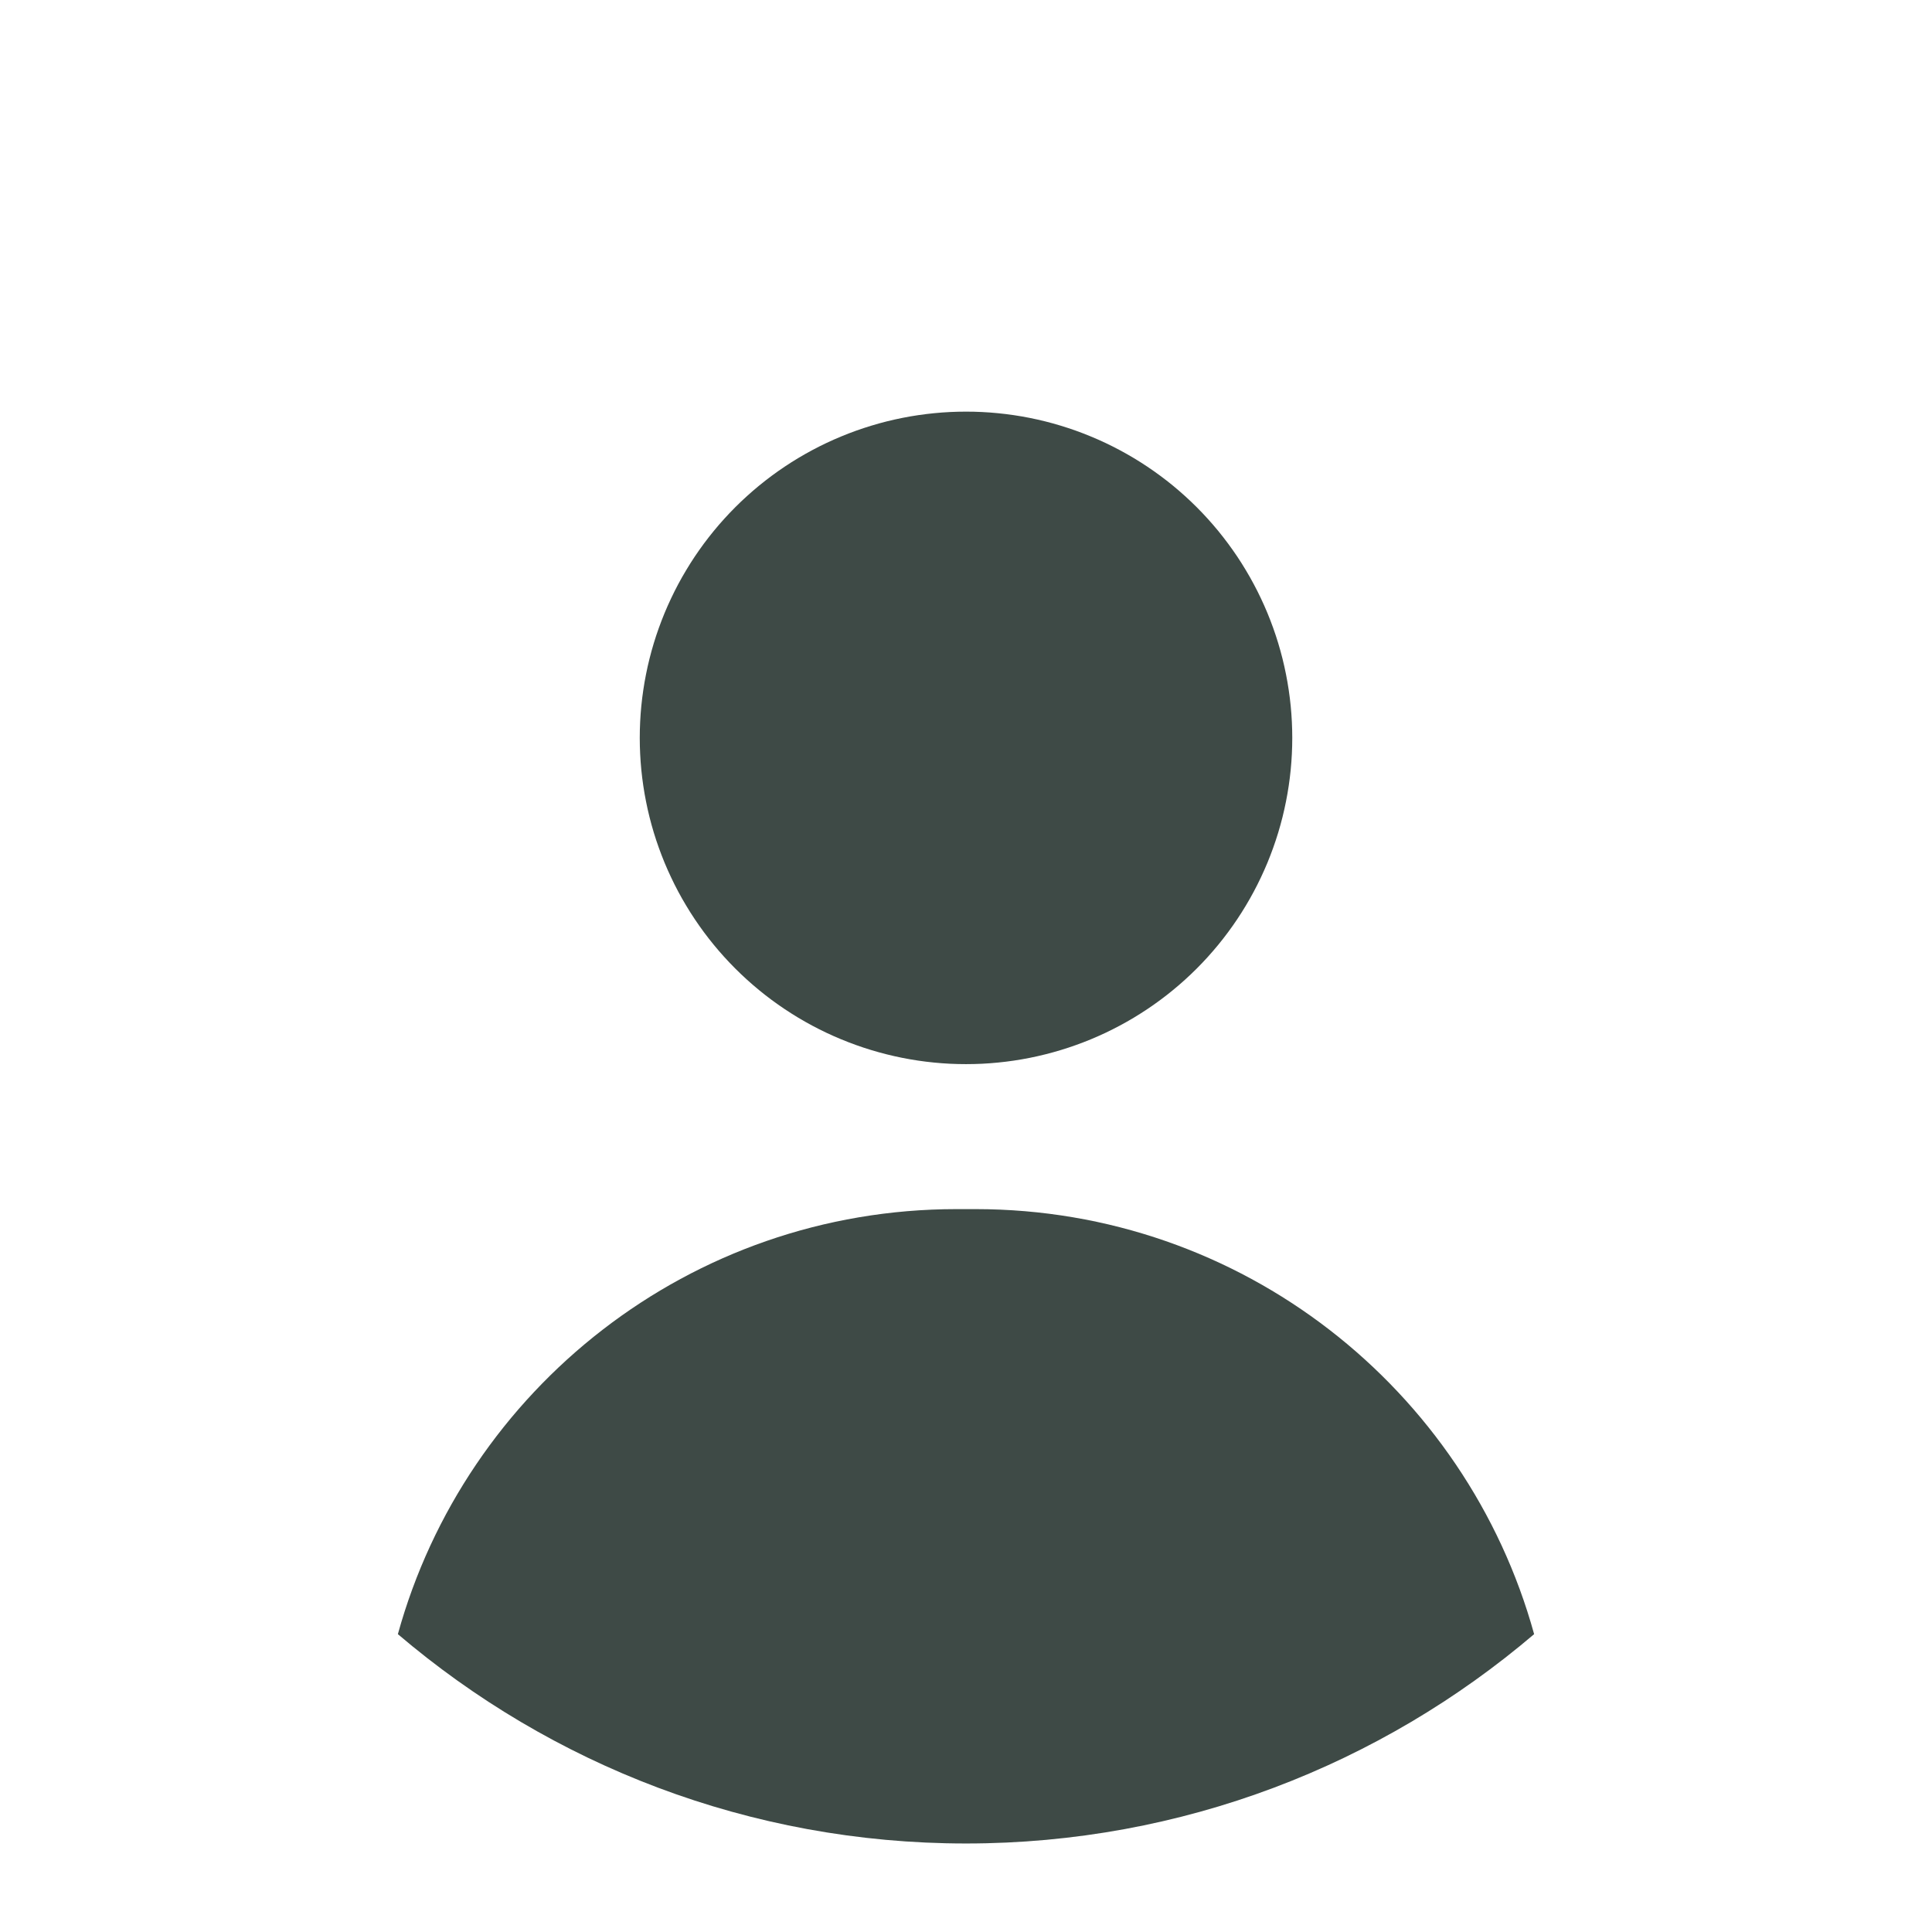
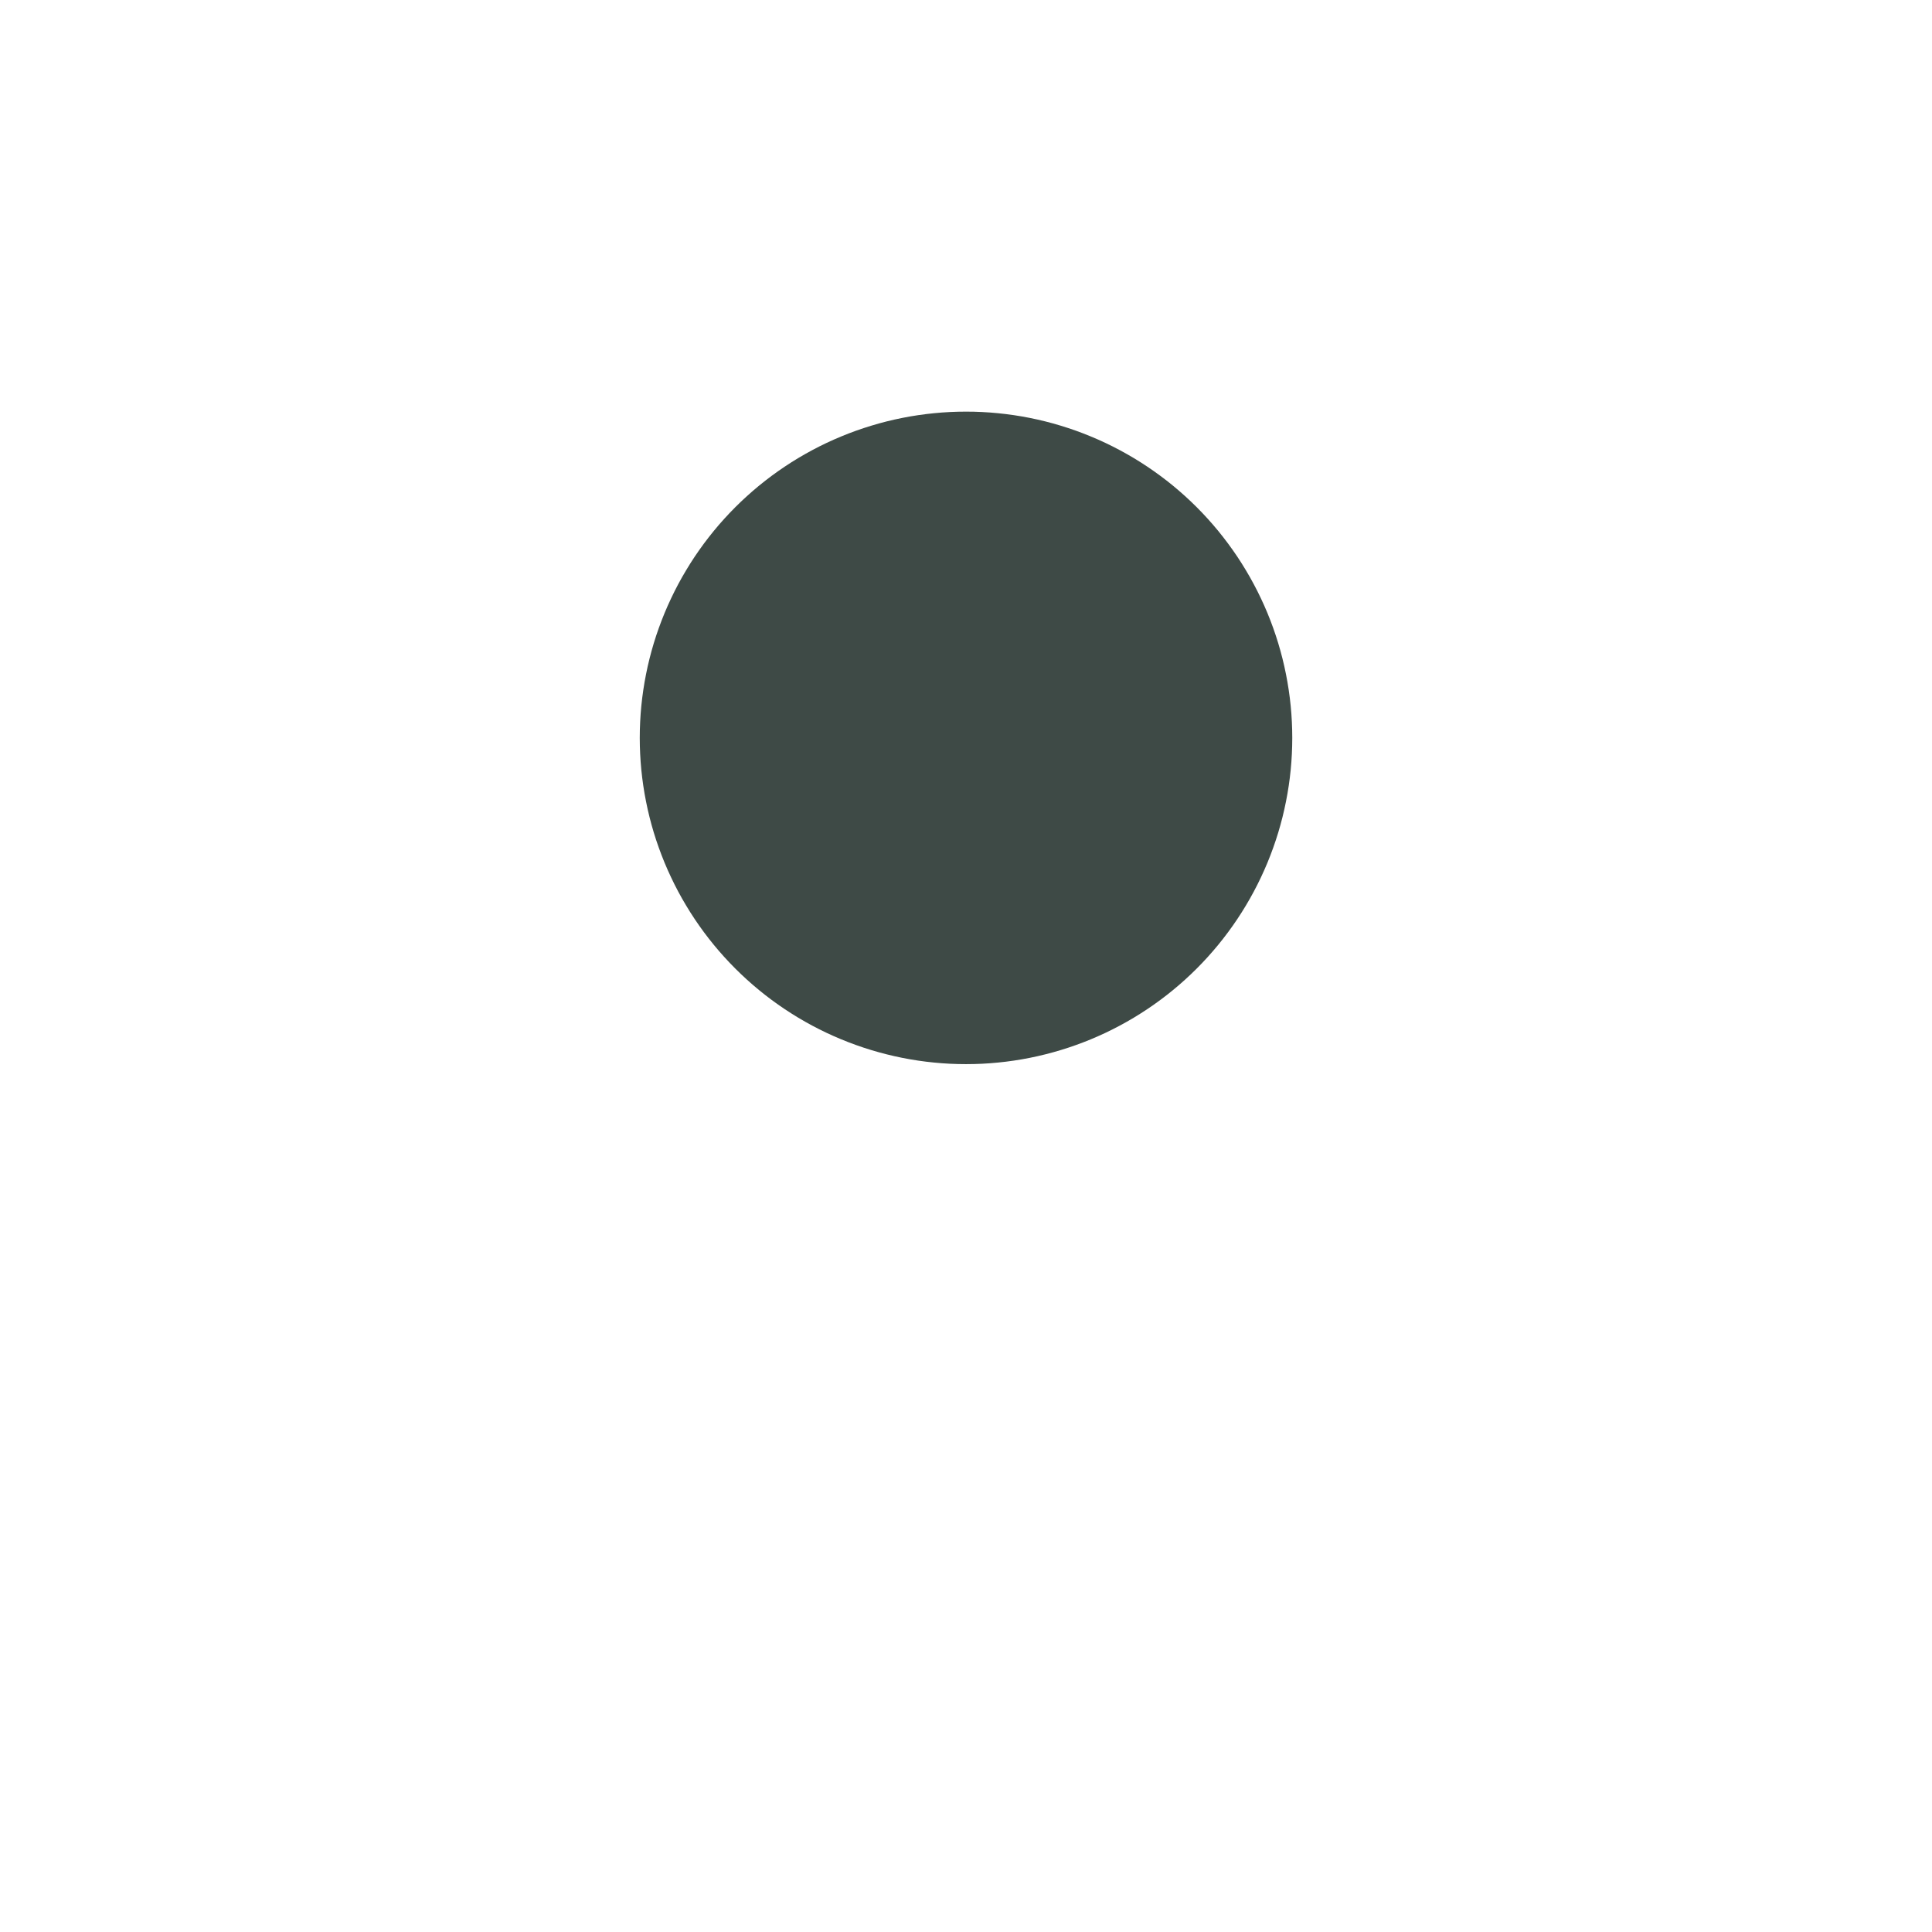
<svg xmlns="http://www.w3.org/2000/svg" width="500" zoomAndPan="magnify" viewBox="0 0 375 375" height="500" preserveAspectRatio="xMidYMid meet" version="1.2">
  <g id="0098b96b44">
-     <rect x="0" width="375" y="0" height="375" style="fill:#ffffff;fill-opacity:1;stroke:none;" />
-     <rect x="0" width="375" y="0" height="375" style="fill:#ffffff;fill-opacity:1;stroke:none;" />
-     <path style=" stroke:none;fill-rule:nonzero;fill:#ffffff;fill-opacity:1;" d="M 320.082 54.918 C 284.668 19.504 237.586 0 187.5 0 C 137.414 0 90.332 19.504 54.918 54.918 C 19.504 90.332 0 137.418 0 187.5 C 0 237.582 19.504 284.668 54.918 320.082 C 90.332 355.496 137.414 375 187.5 375 C 237.586 375 284.668 355.496 320.082 320.082 C 355.496 284.668 375 237.586 375 187.5 C 375 137.414 355.496 90.332 320.082 54.918 Z M 320.082 54.918 " />
    <path style=" stroke:none;fill-rule:nonzero;fill:#3e4a46;fill-opacity:1;" d="M 232.281 98.445 C 233.012 99.176 233.727 99.926 234.422 100.695 C 235.117 101.465 235.797 102.246 236.453 103.047 C 237.109 103.852 237.746 104.668 238.363 105.5 C 238.98 106.332 239.578 107.18 240.156 108.039 C 240.73 108.902 241.285 109.777 241.816 110.668 C 242.352 111.555 242.859 112.457 243.348 113.371 C 243.84 114.285 244.305 115.211 244.746 116.148 C 245.191 117.082 245.609 118.031 246.008 118.988 C 246.402 119.945 246.777 120.914 247.125 121.887 C 247.473 122.863 247.801 123.848 248.102 124.84 C 248.402 125.832 248.676 126.828 248.93 127.836 C 249.18 128.84 249.406 129.852 249.609 130.867 C 249.812 131.883 249.988 132.906 250.141 133.93 C 250.293 134.957 250.422 135.984 250.523 137.016 C 250.625 138.047 250.699 139.078 250.75 140.113 C 250.801 141.148 250.828 142.184 250.828 143.223 C 250.828 144.258 250.801 145.293 250.75 146.328 C 250.699 147.363 250.625 148.398 250.523 149.43 C 250.422 150.461 250.293 151.488 250.141 152.512 C 249.988 153.539 249.812 154.559 249.609 155.574 C 249.406 156.594 249.18 157.602 248.93 158.609 C 248.676 159.613 248.402 160.613 248.102 161.605 C 247.801 162.598 247.473 163.578 247.125 164.555 C 246.777 165.531 246.402 166.496 246.008 167.457 C 245.609 168.414 245.191 169.359 244.746 170.297 C 244.305 171.234 243.84 172.16 243.348 173.074 C 242.859 173.988 242.352 174.891 241.816 175.777 C 241.285 176.668 240.73 177.543 240.156 178.402 C 239.578 179.266 238.98 180.113 238.363 180.945 C 237.746 181.777 237.109 182.594 236.453 183.395 C 235.797 184.195 235.117 184.98 234.422 185.75 C 233.727 186.516 233.012 187.266 232.281 188 C 231.547 188.734 230.797 189.445 230.027 190.145 C 229.262 190.84 228.477 191.516 227.676 192.172 C 226.875 192.832 226.059 193.469 225.223 194.086 C 224.391 194.703 223.547 195.301 222.684 195.875 C 221.82 196.449 220.945 197.004 220.059 197.539 C 219.168 198.07 218.266 198.582 217.352 199.07 C 216.438 199.559 215.512 200.023 214.578 200.469 C 213.641 200.91 212.691 201.332 211.734 201.727 C 210.777 202.125 209.812 202.496 208.836 202.844 C 207.859 203.195 206.875 203.52 205.883 203.82 C 204.891 204.121 203.895 204.398 202.887 204.648 C 201.883 204.902 200.871 205.129 199.855 205.332 C 198.84 205.531 197.82 205.711 196.793 205.863 C 195.77 206.016 194.738 206.141 193.707 206.242 C 192.676 206.344 191.645 206.422 190.609 206.473 C 189.574 206.523 188.539 206.547 187.5 206.547 C 186.465 206.547 185.43 206.523 184.395 206.473 C 183.359 206.422 182.324 206.344 181.293 206.242 C 180.262 206.141 179.234 206.016 178.211 205.863 C 177.184 205.711 176.164 205.531 175.148 205.332 C 174.133 205.129 173.121 204.902 172.113 204.648 C 171.109 204.398 170.109 204.121 169.121 203.82 C 168.129 203.52 167.145 203.195 166.168 202.844 C 165.191 202.496 164.227 202.125 163.27 201.727 C 162.309 201.332 161.363 200.91 160.426 200.469 C 159.488 200.023 158.562 199.559 157.648 199.07 C 156.734 198.582 155.836 198.07 154.945 197.539 C 154.059 197.004 153.18 196.449 152.32 195.875 C 151.457 195.301 150.609 194.703 149.777 194.086 C 148.945 193.469 148.129 192.832 147.328 192.172 C 146.527 191.516 145.742 190.84 144.977 190.145 C 144.207 189.445 143.457 188.734 142.723 188 C 141.992 187.266 141.277 186.516 140.582 185.75 C 139.883 184.98 139.207 184.195 138.551 183.395 C 137.895 182.594 137.254 181.777 136.637 180.945 C 136.02 180.113 135.426 179.266 134.848 178.402 C 134.273 177.543 133.719 176.668 133.188 175.777 C 132.652 174.891 132.141 173.988 131.652 173.074 C 131.164 172.16 130.699 171.234 130.258 170.297 C 129.812 169.359 129.395 168.414 128.996 167.457 C 128.602 166.496 128.227 165.531 127.879 164.555 C 127.527 163.578 127.203 162.598 126.902 161.605 C 126.602 160.613 126.324 159.613 126.074 158.609 C 125.82 157.602 125.594 156.594 125.395 155.574 C 125.191 154.559 125.012 153.539 124.863 152.512 C 124.711 151.488 124.582 150.461 124.48 149.43 C 124.379 148.398 124.305 147.363 124.254 146.328 C 124.203 145.293 124.176 144.258 124.176 143.223 C 124.176 142.184 124.203 141.148 124.254 140.113 C 124.305 139.078 124.379 138.047 124.48 137.016 C 124.582 135.984 124.711 134.957 124.863 133.93 C 125.012 132.906 125.191 131.883 125.395 130.867 C 125.594 129.852 125.82 128.84 126.074 127.836 C 126.324 126.828 126.602 125.832 126.902 124.84 C 127.203 123.848 127.527 122.863 127.879 121.887 C 128.227 120.914 128.602 119.945 128.996 118.988 C 129.395 118.031 129.812 117.082 130.258 116.148 C 130.699 115.211 131.164 114.285 131.652 113.371 C 132.141 112.457 132.652 111.555 133.188 110.668 C 133.719 109.777 134.273 108.902 134.848 108.039 C 135.426 107.18 136.02 106.332 136.637 105.5 C 137.254 104.668 137.895 103.852 138.551 103.047 C 139.207 102.246 139.883 101.465 140.582 100.695 C 141.277 99.926 141.992 99.176 142.723 98.445 C 143.457 97.711 144.207 96.996 144.977 96.301 C 145.742 95.605 146.527 94.93 147.328 94.27 C 148.129 93.613 148.945 92.977 149.777 92.359 C 150.609 91.742 151.457 91.145 152.32 90.57 C 153.18 89.992 154.059 89.438 154.945 88.906 C 155.836 88.375 156.734 87.863 157.648 87.375 C 158.562 86.887 159.488 86.418 160.426 85.977 C 161.363 85.535 162.309 85.113 163.27 84.719 C 164.227 84.32 165.191 83.949 166.168 83.598 C 167.145 83.25 168.129 82.926 169.121 82.625 C 170.109 82.324 171.109 82.047 172.113 81.793 C 173.121 81.543 174.133 81.316 175.148 81.113 C 176.164 80.91 177.184 80.734 178.211 80.582 C 179.234 80.43 180.262 80.305 181.293 80.203 C 182.324 80.102 183.359 80.023 184.395 79.973 C 185.43 79.922 186.465 79.898 187.5 79.898 C 188.539 79.895 189.574 79.922 190.609 79.973 C 191.645 80.023 192.676 80.102 193.707 80.203 C 194.738 80.305 195.77 80.43 196.793 80.582 C 197.82 80.734 198.84 80.91 199.855 81.113 C 200.871 81.316 201.883 81.543 202.887 81.793 C 203.895 82.047 204.891 82.324 205.883 82.625 C 206.875 82.926 207.859 83.25 208.836 83.598 C 209.812 83.949 210.777 84.32 211.734 84.719 C 212.691 85.113 213.641 85.535 214.578 85.977 C 215.512 86.418 216.438 86.887 217.352 87.375 C 218.266 87.863 219.168 88.375 220.059 88.906 C 220.945 89.438 221.82 89.992 222.684 90.57 C 223.547 91.145 224.391 91.742 225.223 92.359 C 226.059 92.977 226.875 93.613 227.676 94.27 C 228.477 94.93 229.262 95.605 230.027 96.301 C 230.797 96.996 231.547 97.711 232.281 98.445 Z M 232.281 98.445 " />
-     <path style=" stroke:none;fill-rule:nonzero;fill:#3e4a46;fill-opacity:1;" d="M 189.332 234.688 L 185.672 234.688 C 133.93 234.688 90.355 269.617 77.227 317.188 C 106.961 342.512 145.473 357.82 187.5 357.82 C 229.527 357.82 268.039 342.512 297.773 317.188 C 284.645 269.621 241.074 234.688 189.328 234.688 Z M 189.332 234.688 " />
  </g>
</svg>